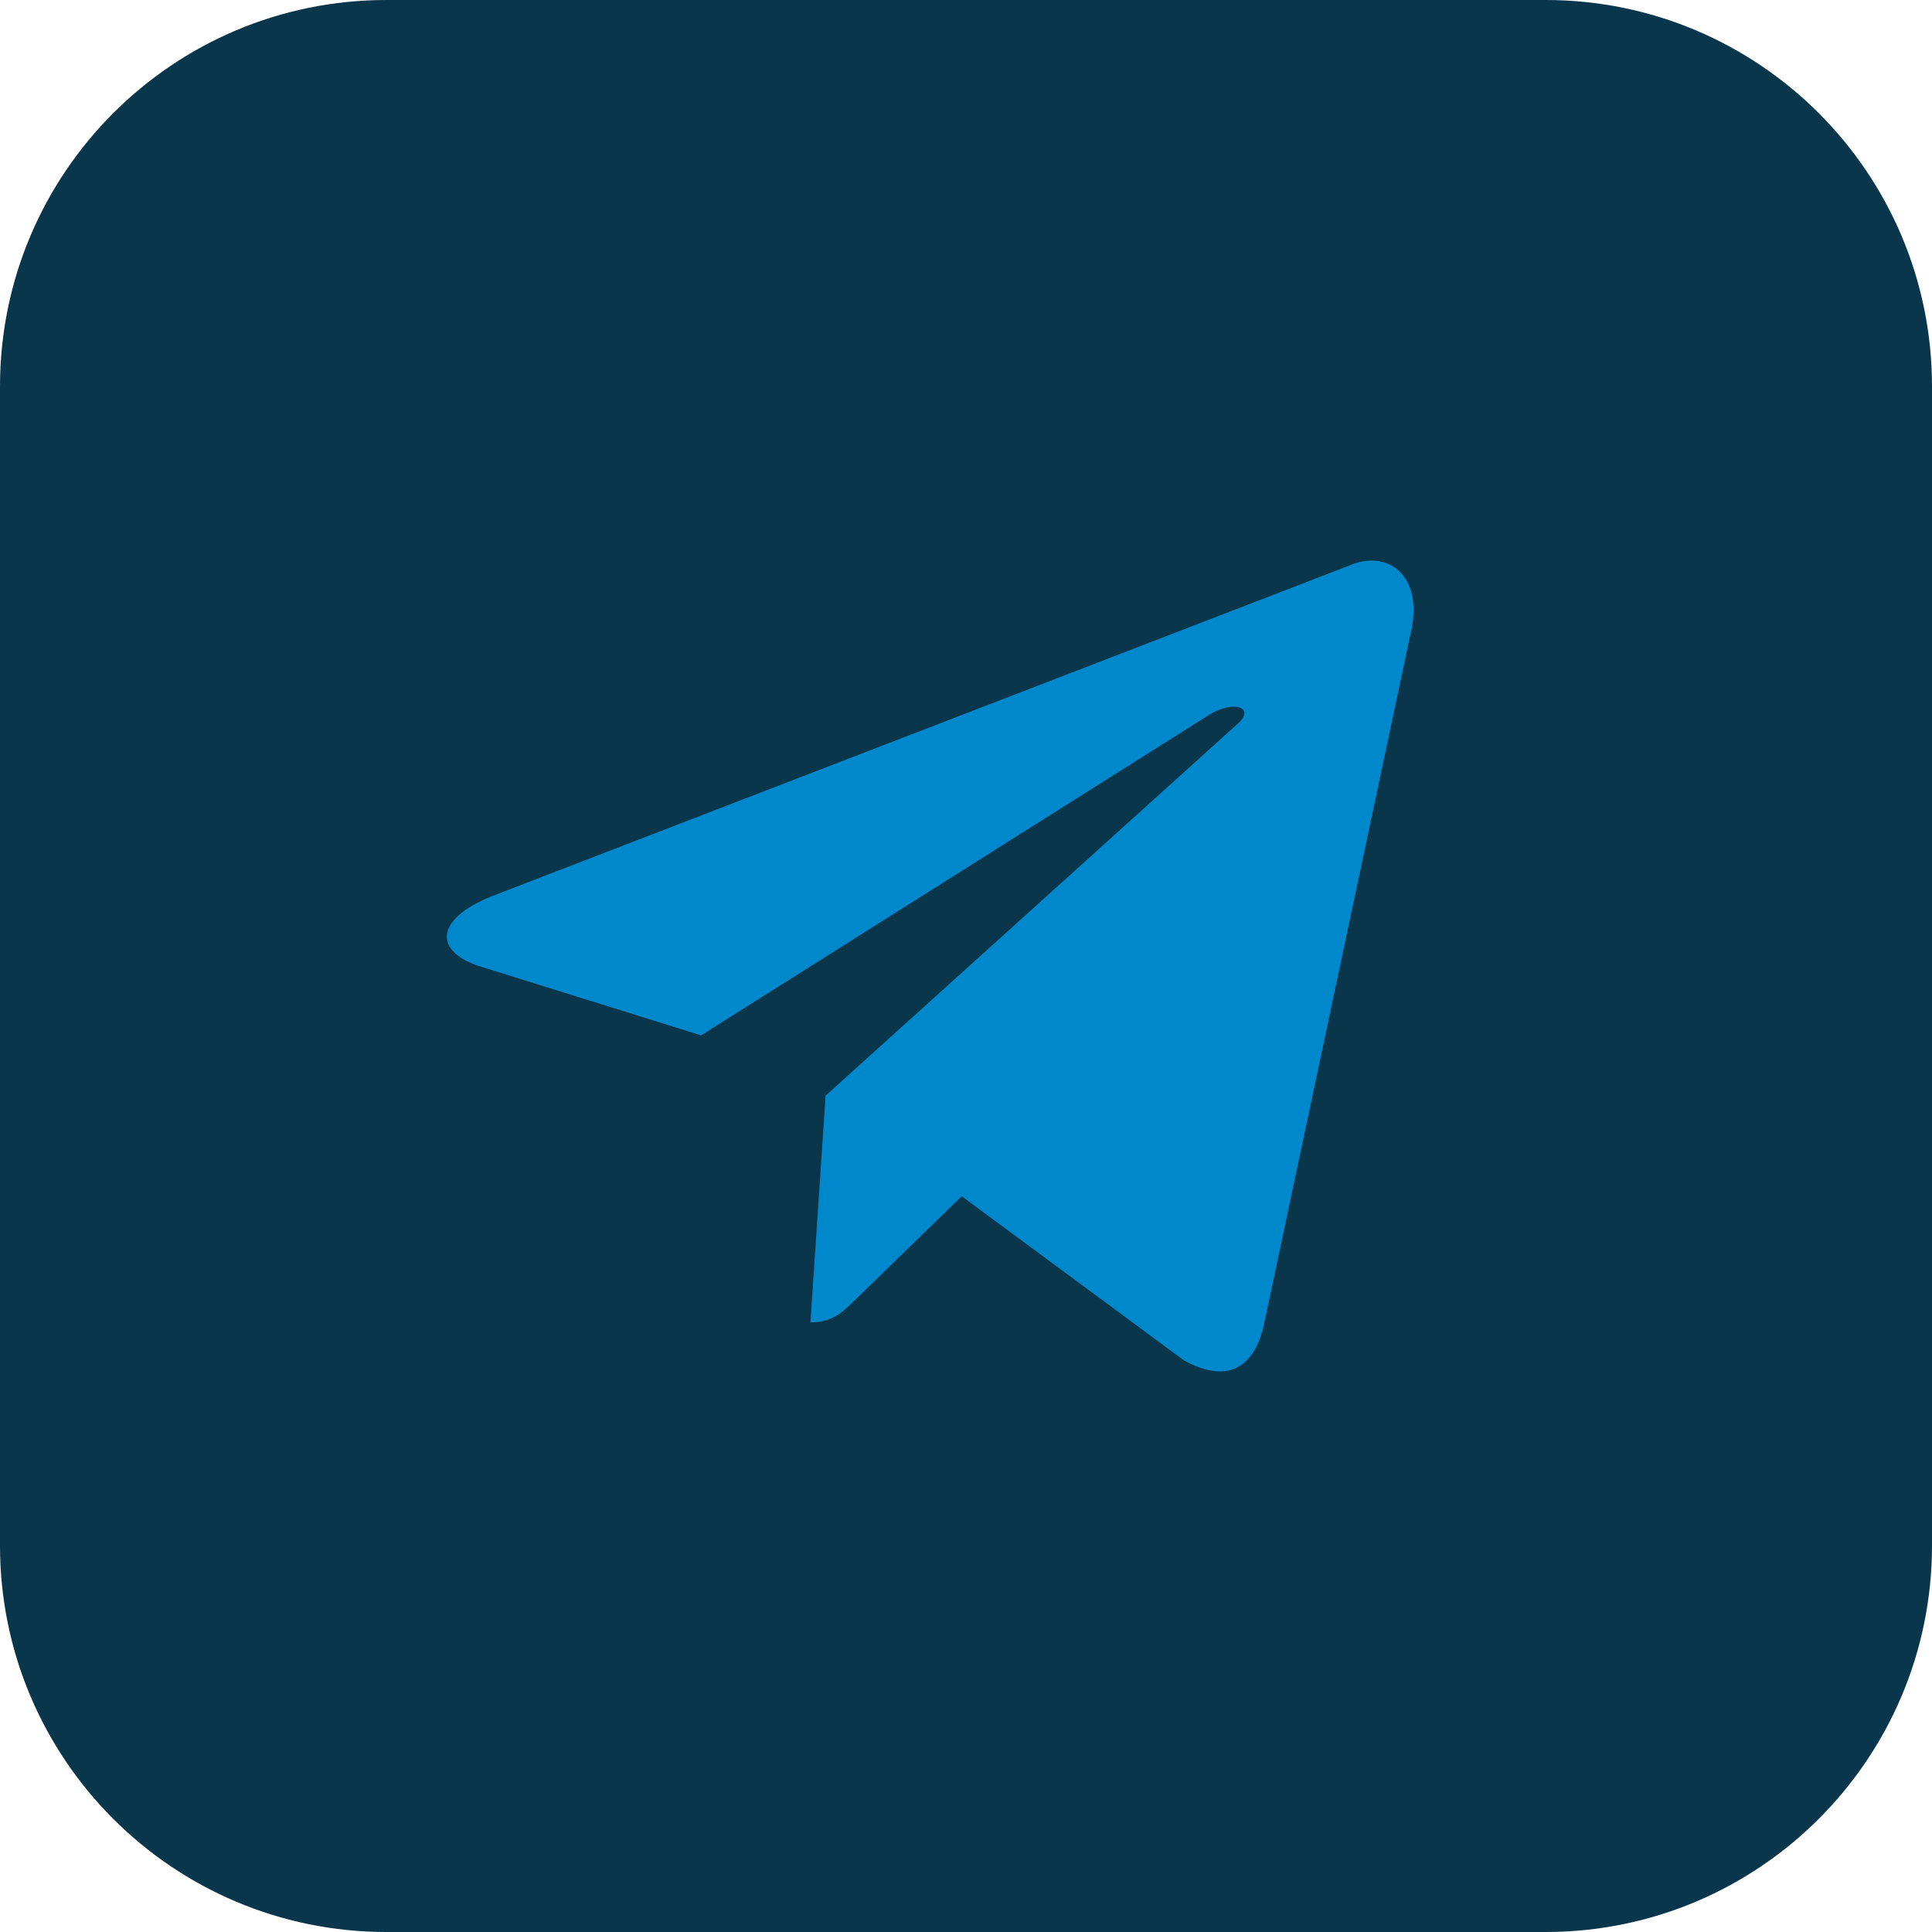
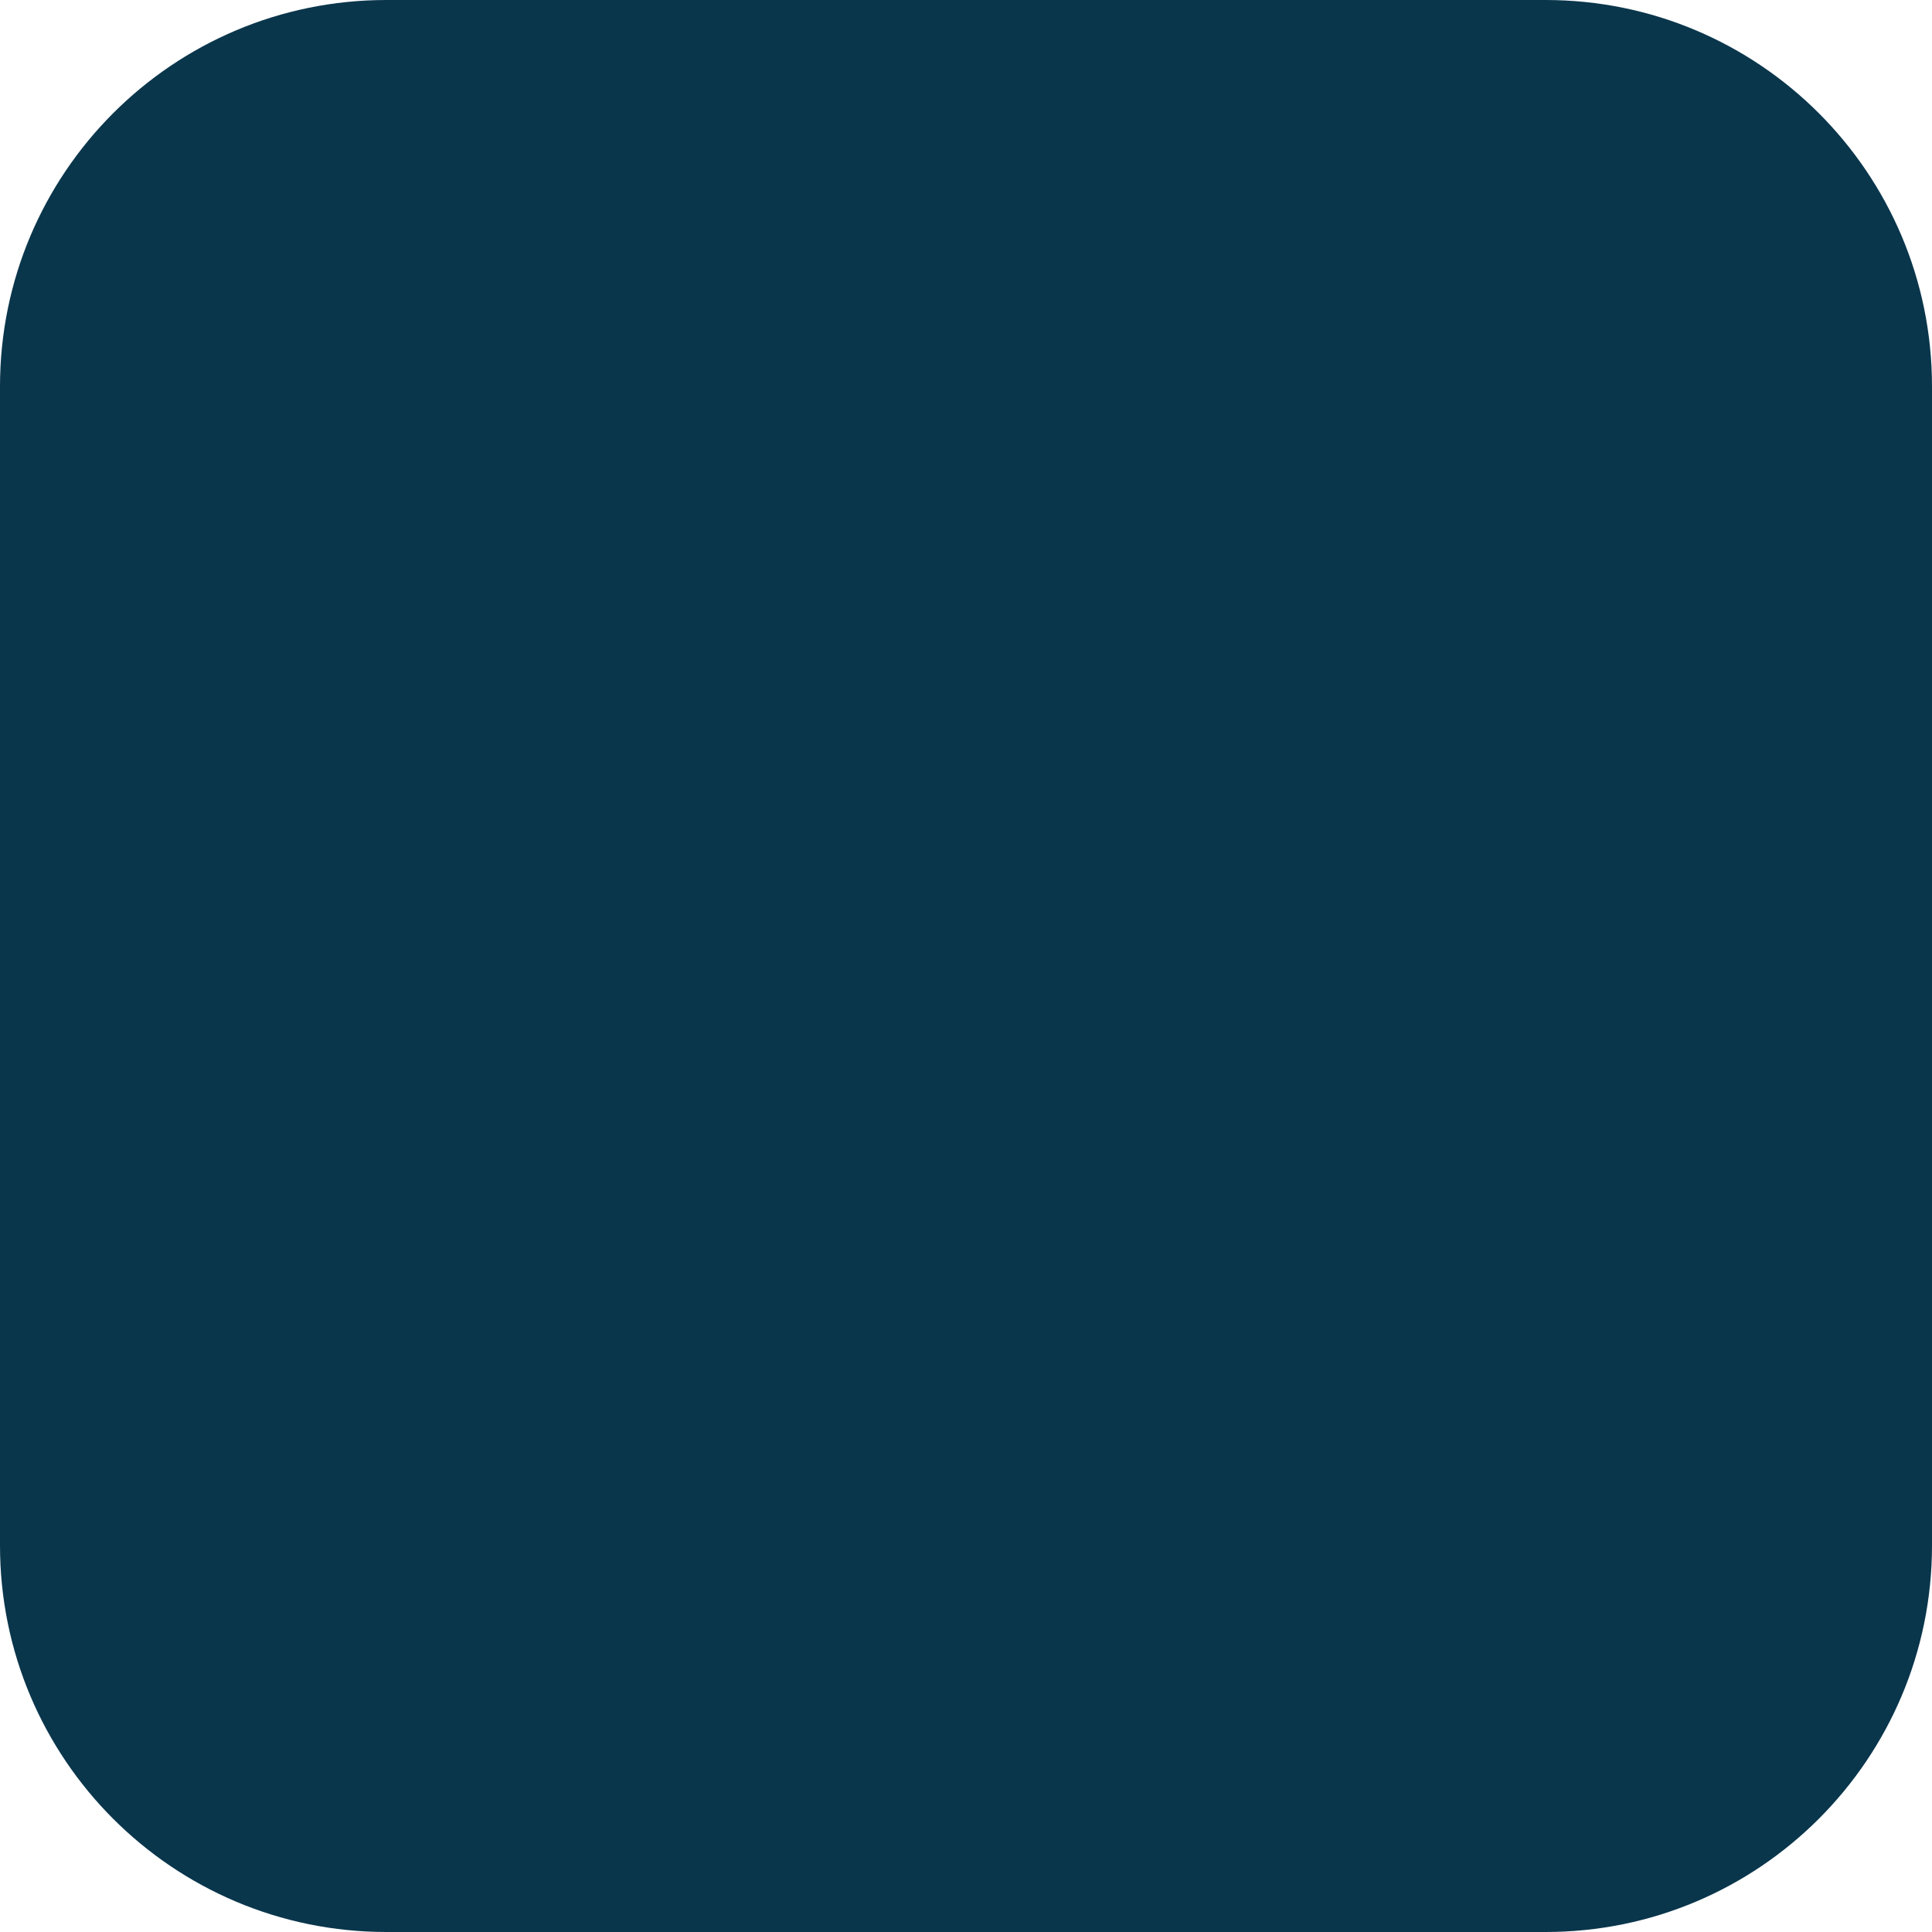
<svg xmlns="http://www.w3.org/2000/svg" width="40" height="40" viewBox="0 0 40 40" fill="none">
-   <path d="M0 8C0 3.582 3.582 0 8 0H32C36.418 0 40 3.582 40 8V32C40 36.418 36.418 40 32 40H8C3.582 40 0 36.418 0 32V8Z" fill="#0A364C" />
-   <path d="M27.915 11.717L10.185 18.554C8.975 19.04 8.982 19.715 9.963 20.016L14.515 21.436L25.047 14.791C25.545 14.488 26 14.651 25.626 14.983L17.093 22.684H17.091L17.093 22.685L16.779 27.377C17.239 27.377 17.442 27.166 17.7 26.917L19.911 24.767L24.51 28.164C25.358 28.631 25.967 28.391 26.178 27.379L29.197 13.151C29.506 11.912 28.724 11.351 27.915 11.717V11.717Z" fill="#0088CC" />
+   <path d="M0 8C0 3.582 3.582 0 8 0H32C36.418 0 40 3.582 40 8V32C40 36.418 36.418 40 32 40H8C3.582 40 0 36.418 0 32V8" fill="#0A364C" />
</svg>